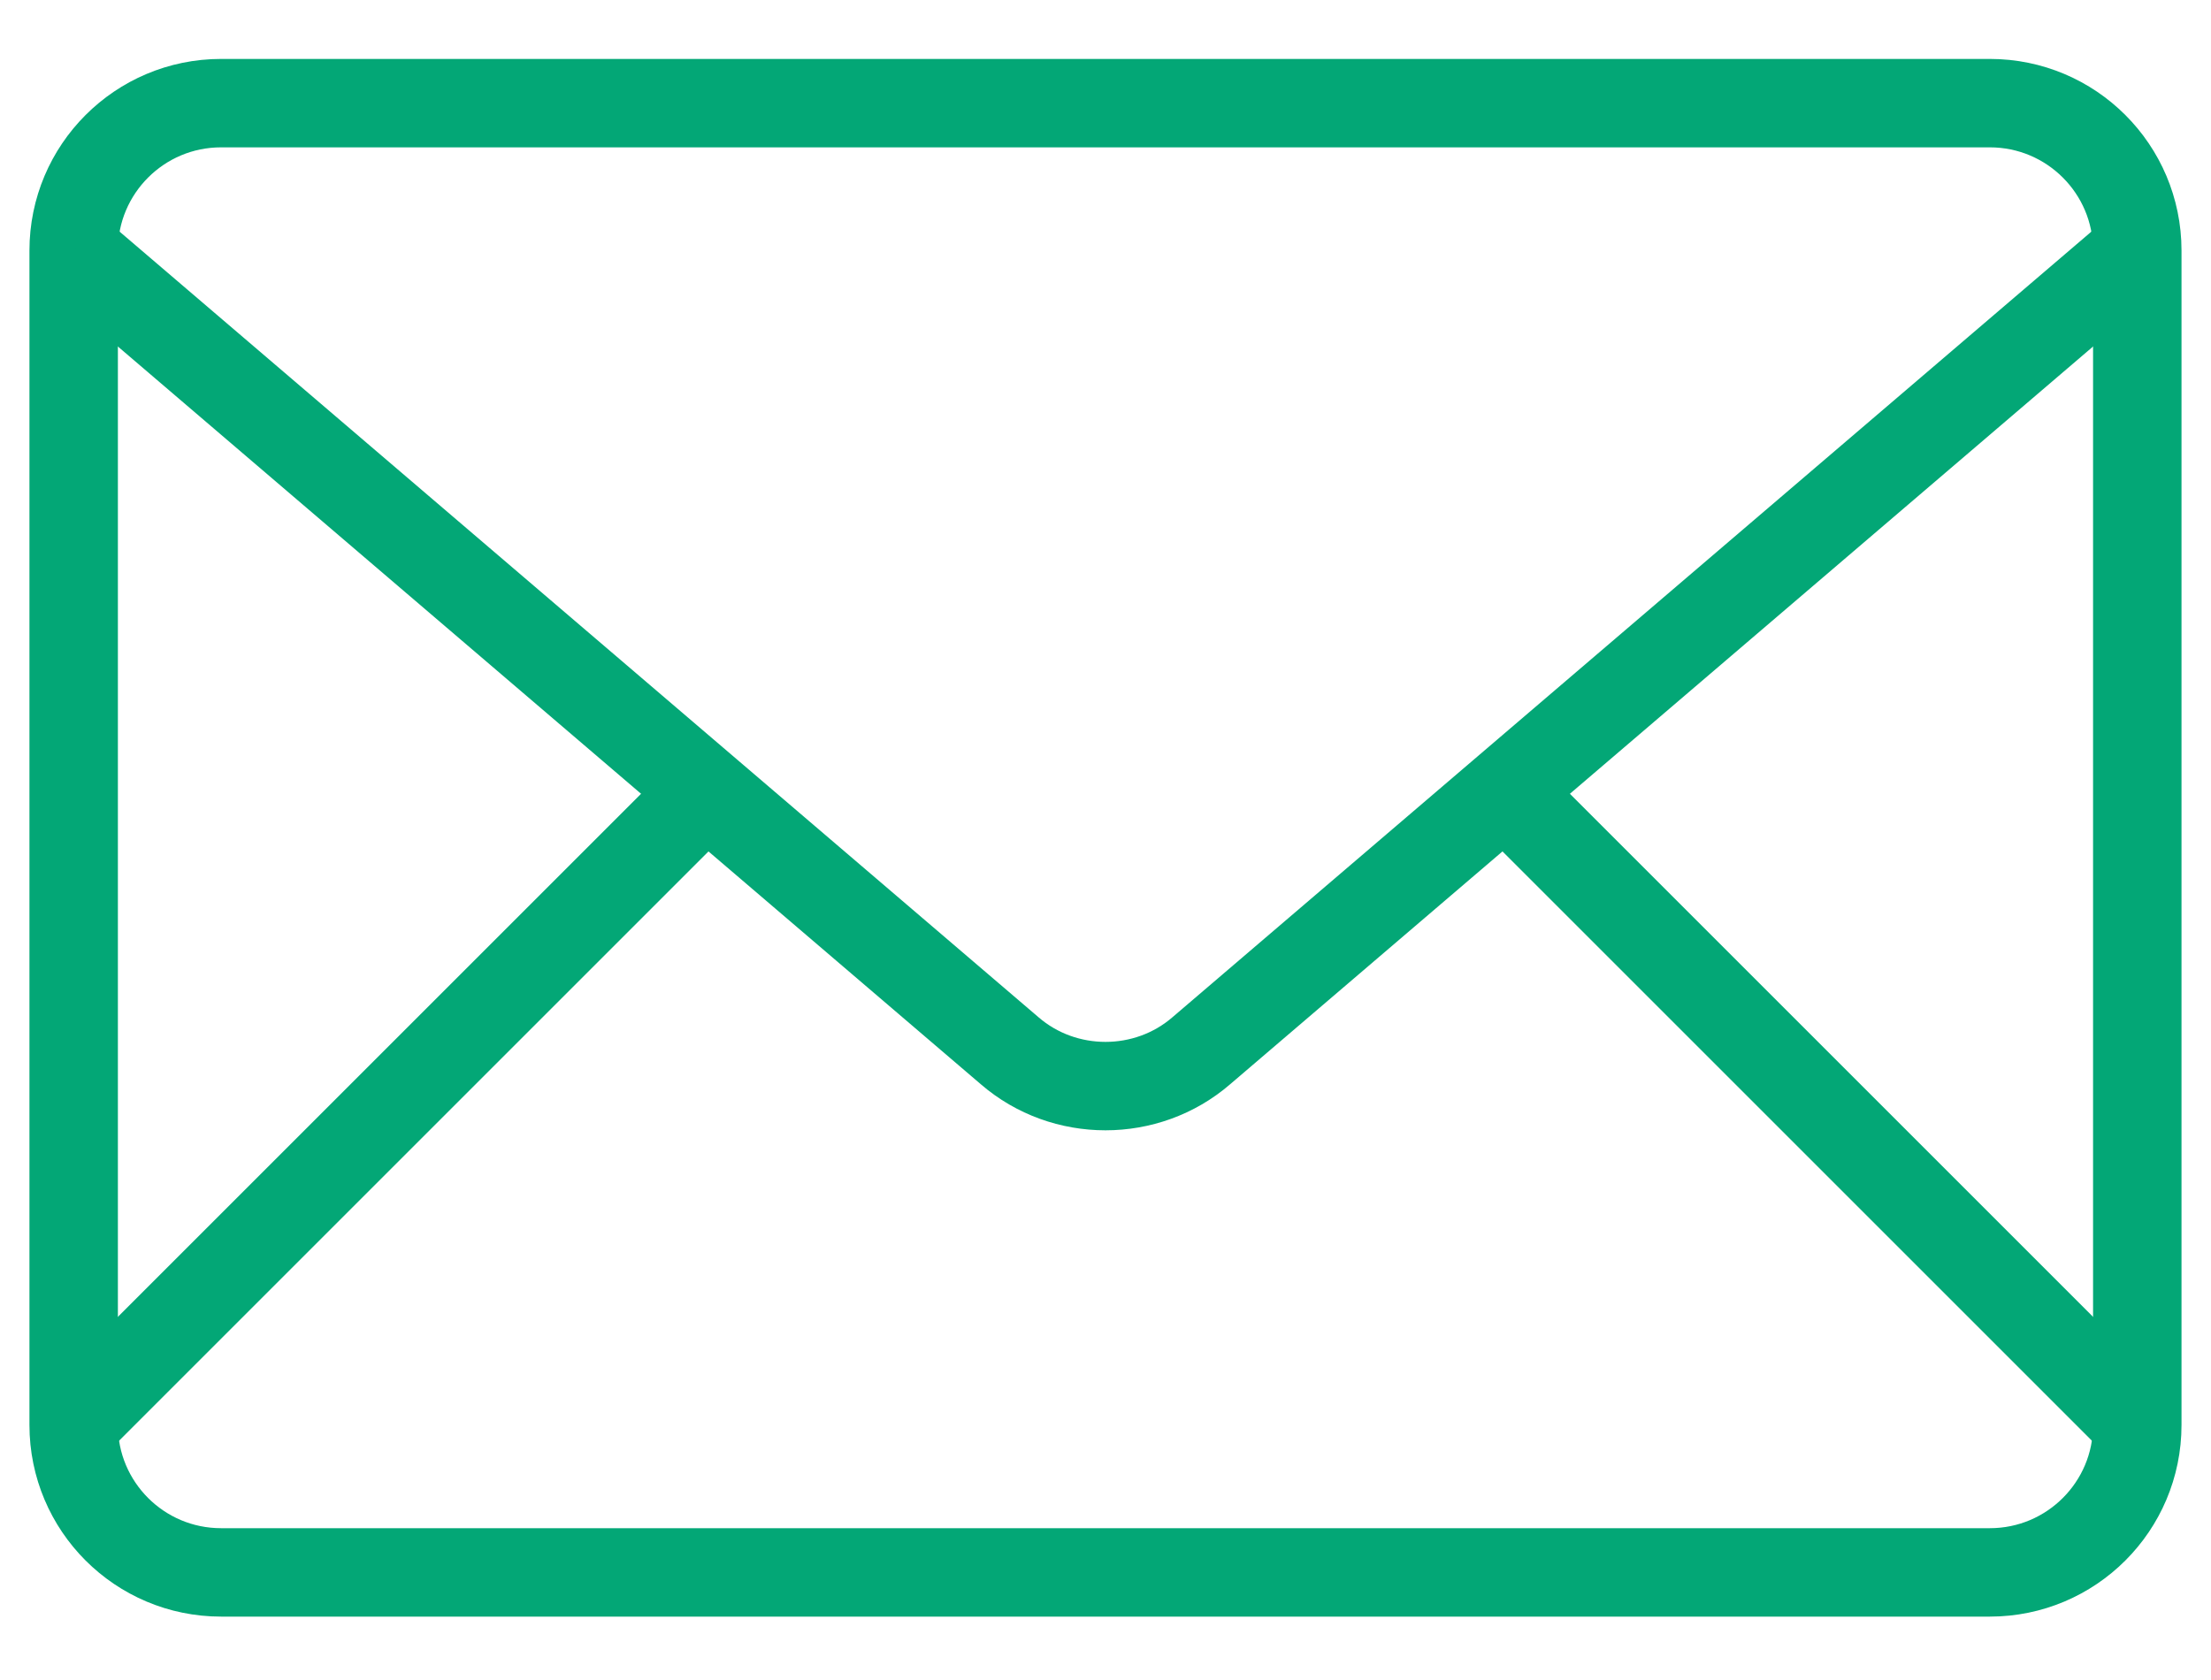
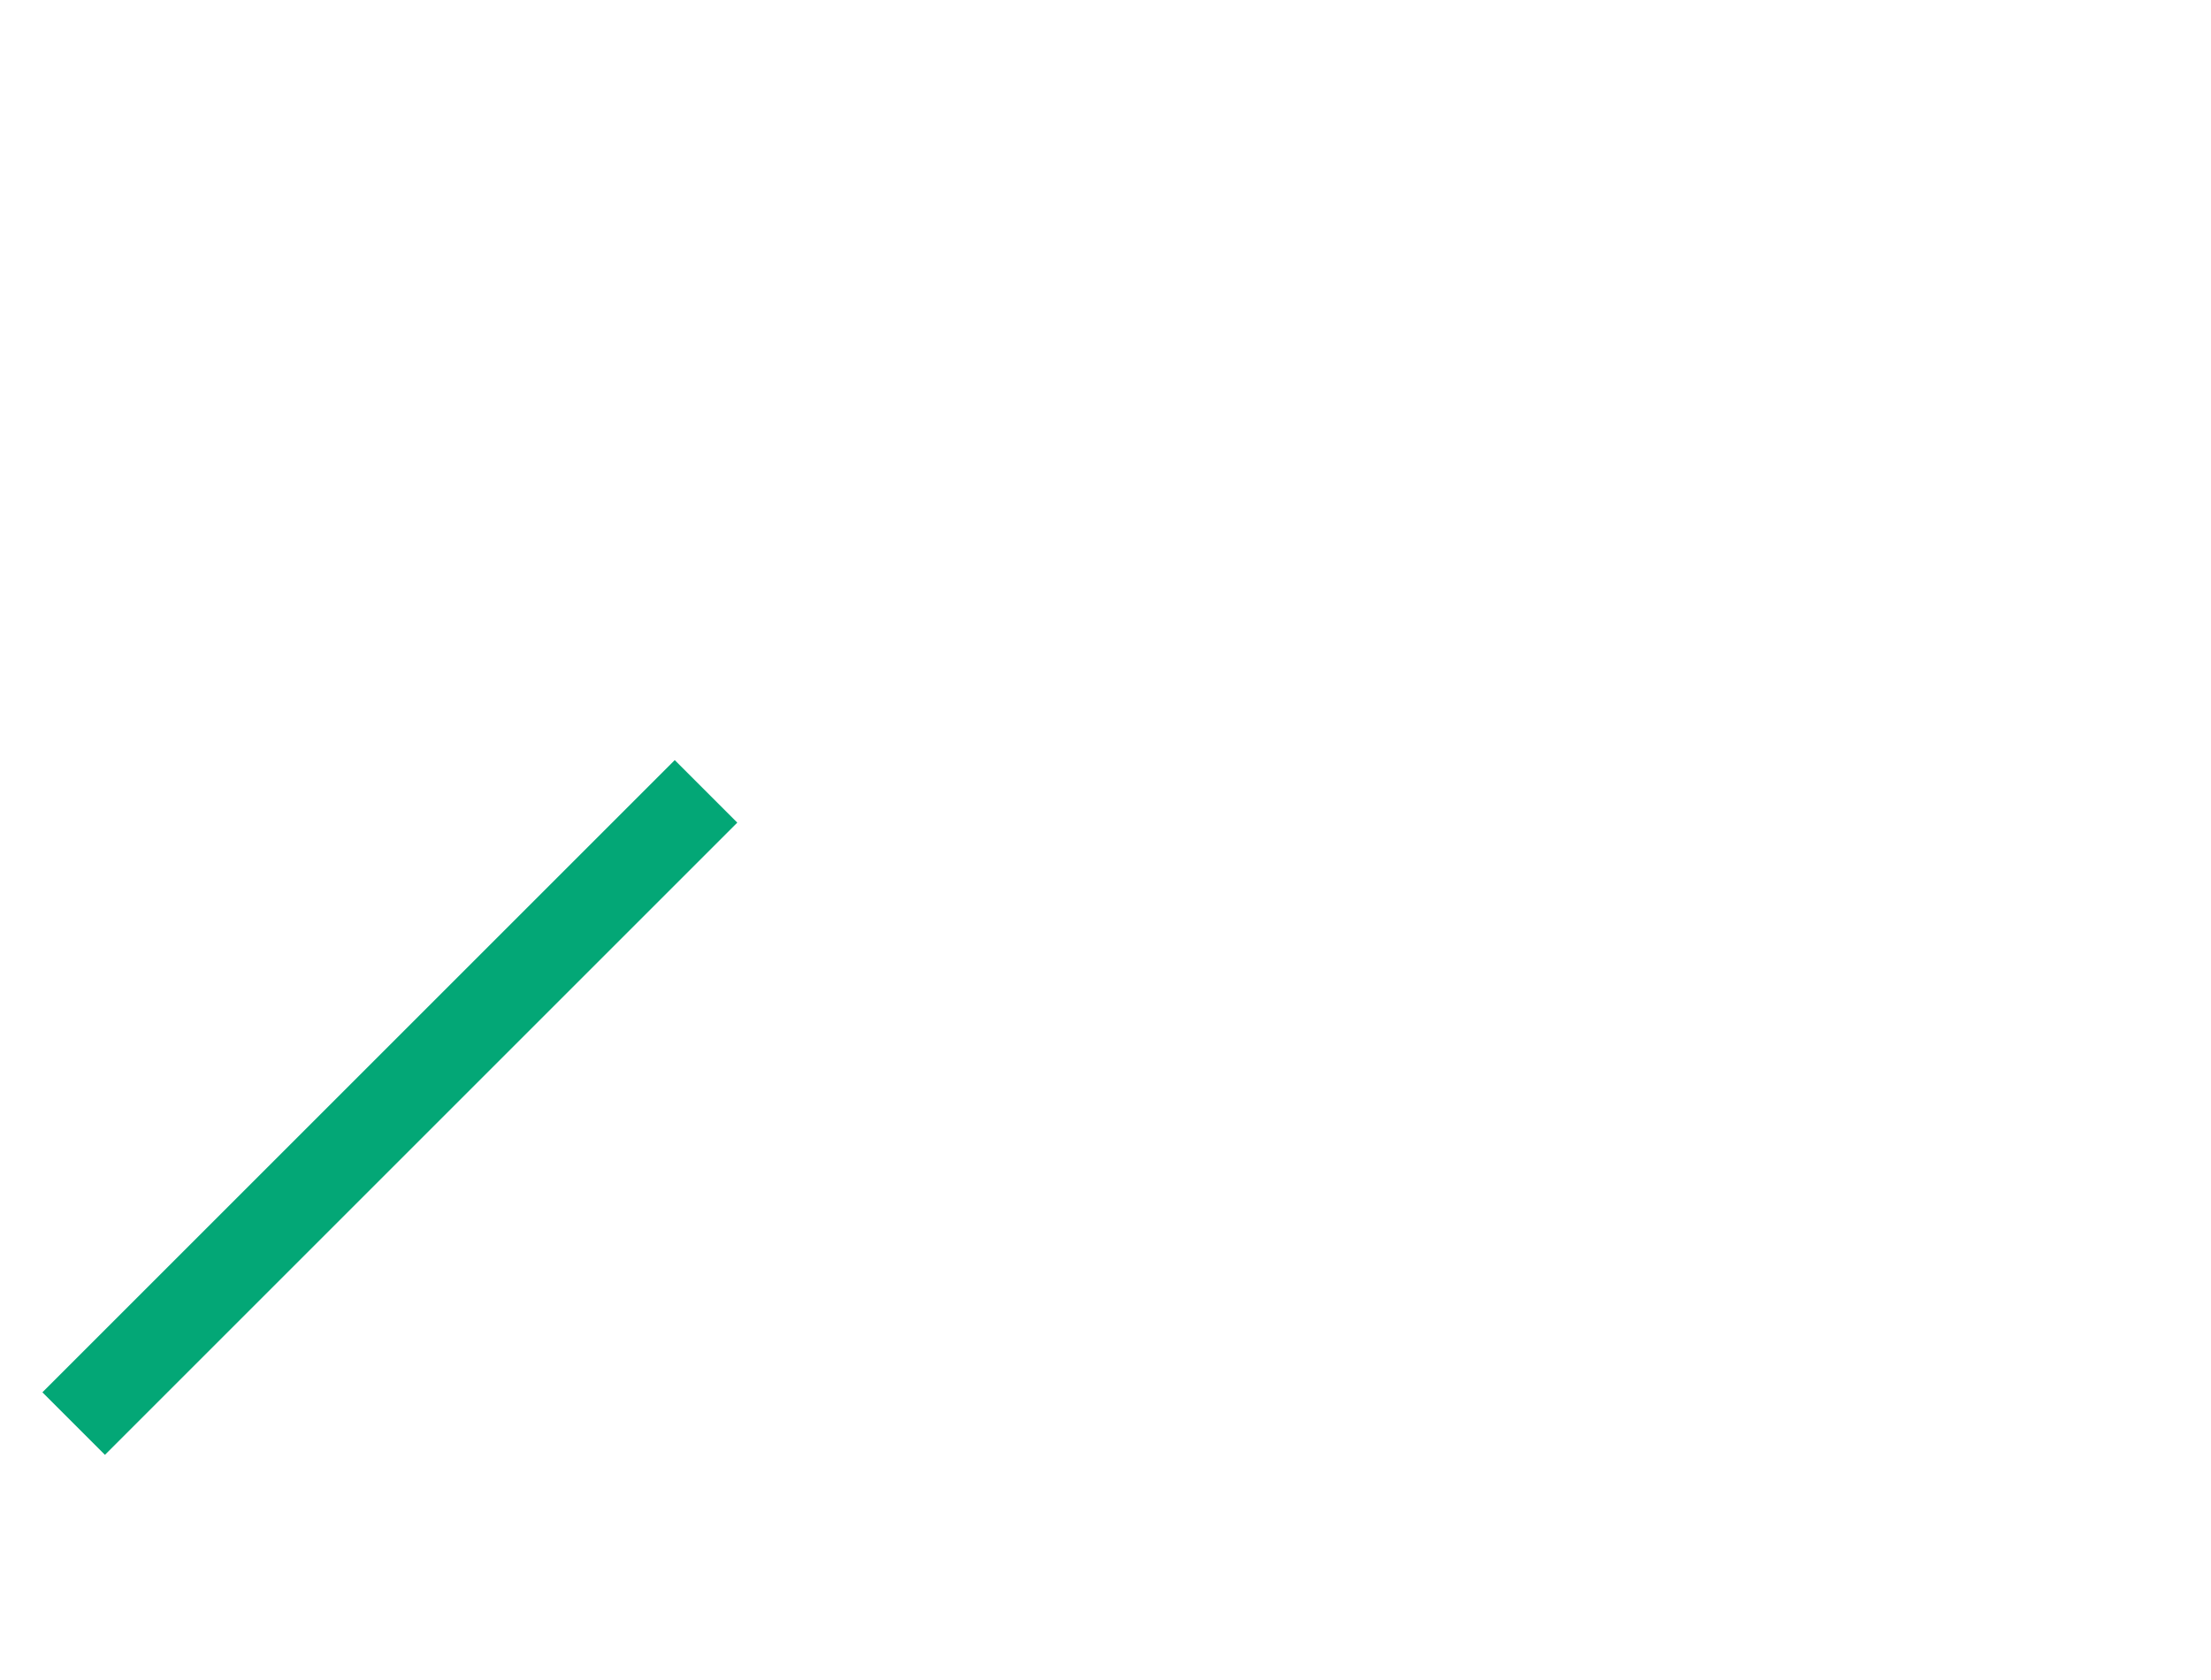
<svg xmlns="http://www.w3.org/2000/svg" width="50" height="38" viewBox="0 0 50 38" fill="none" aria-hidden="true" focusable="false">
-   <path d="M44.999 2.333H4.999C3.158 2.333 1.666 3.825 1.666 5.666V32.233C1.666 34.074 3.158 35.566 4.999 35.566H44.999C46.84 35.566 48.333 34.074 48.333 32.233V5.666C48.333 3.825 46.84 2.333 44.999 2.333Z" stroke="#03A776" stroke-width="2" stroke-miterlimit="10" />
  <path d="M15.966 17.9L1.666 32.2" stroke="#03A776" stroke-width="2" stroke-miterlimit="10" />
-   <path d="M48.333 32.2L34.033 17.9" stroke="#03A776" stroke-width="2" stroke-miterlimit="10" />
-   <path d="M1.666 5.667L22.833 23.767C24.066 24.833 25.933 24.833 27.166 23.767L48.333 5.667" stroke="#03A776" stroke-width="2" stroke-miterlimit="10" />
</svg>